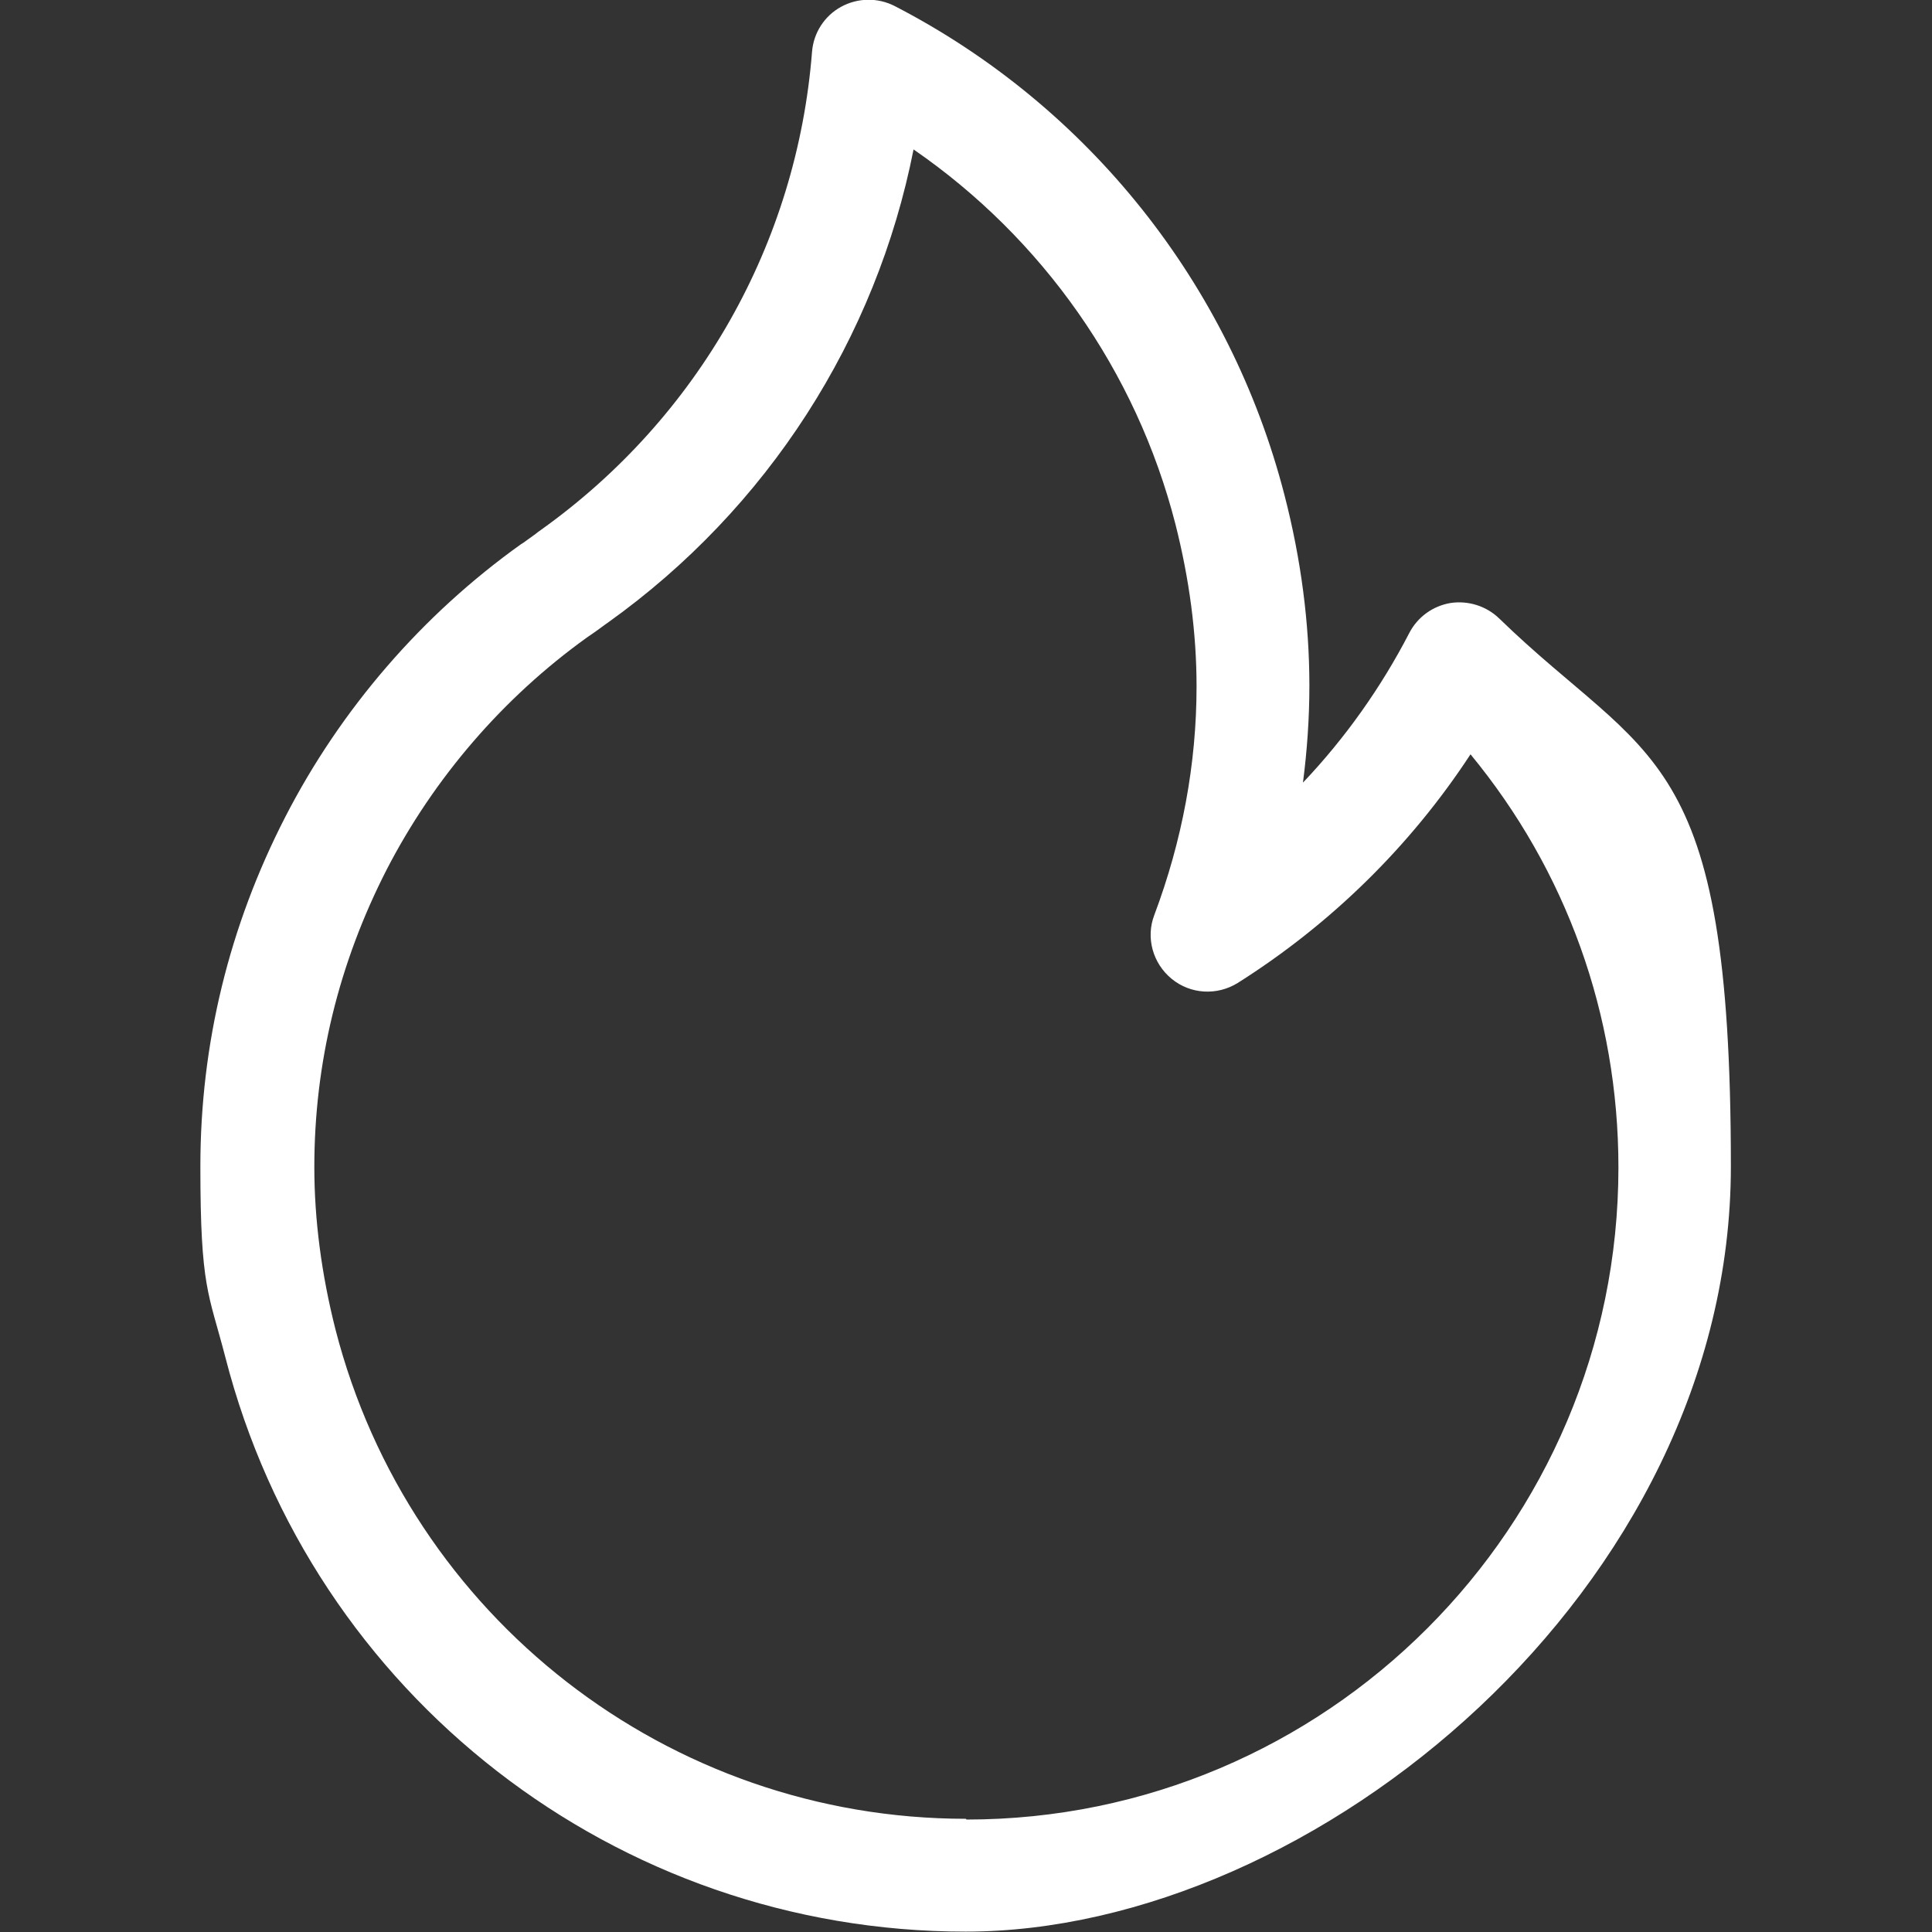
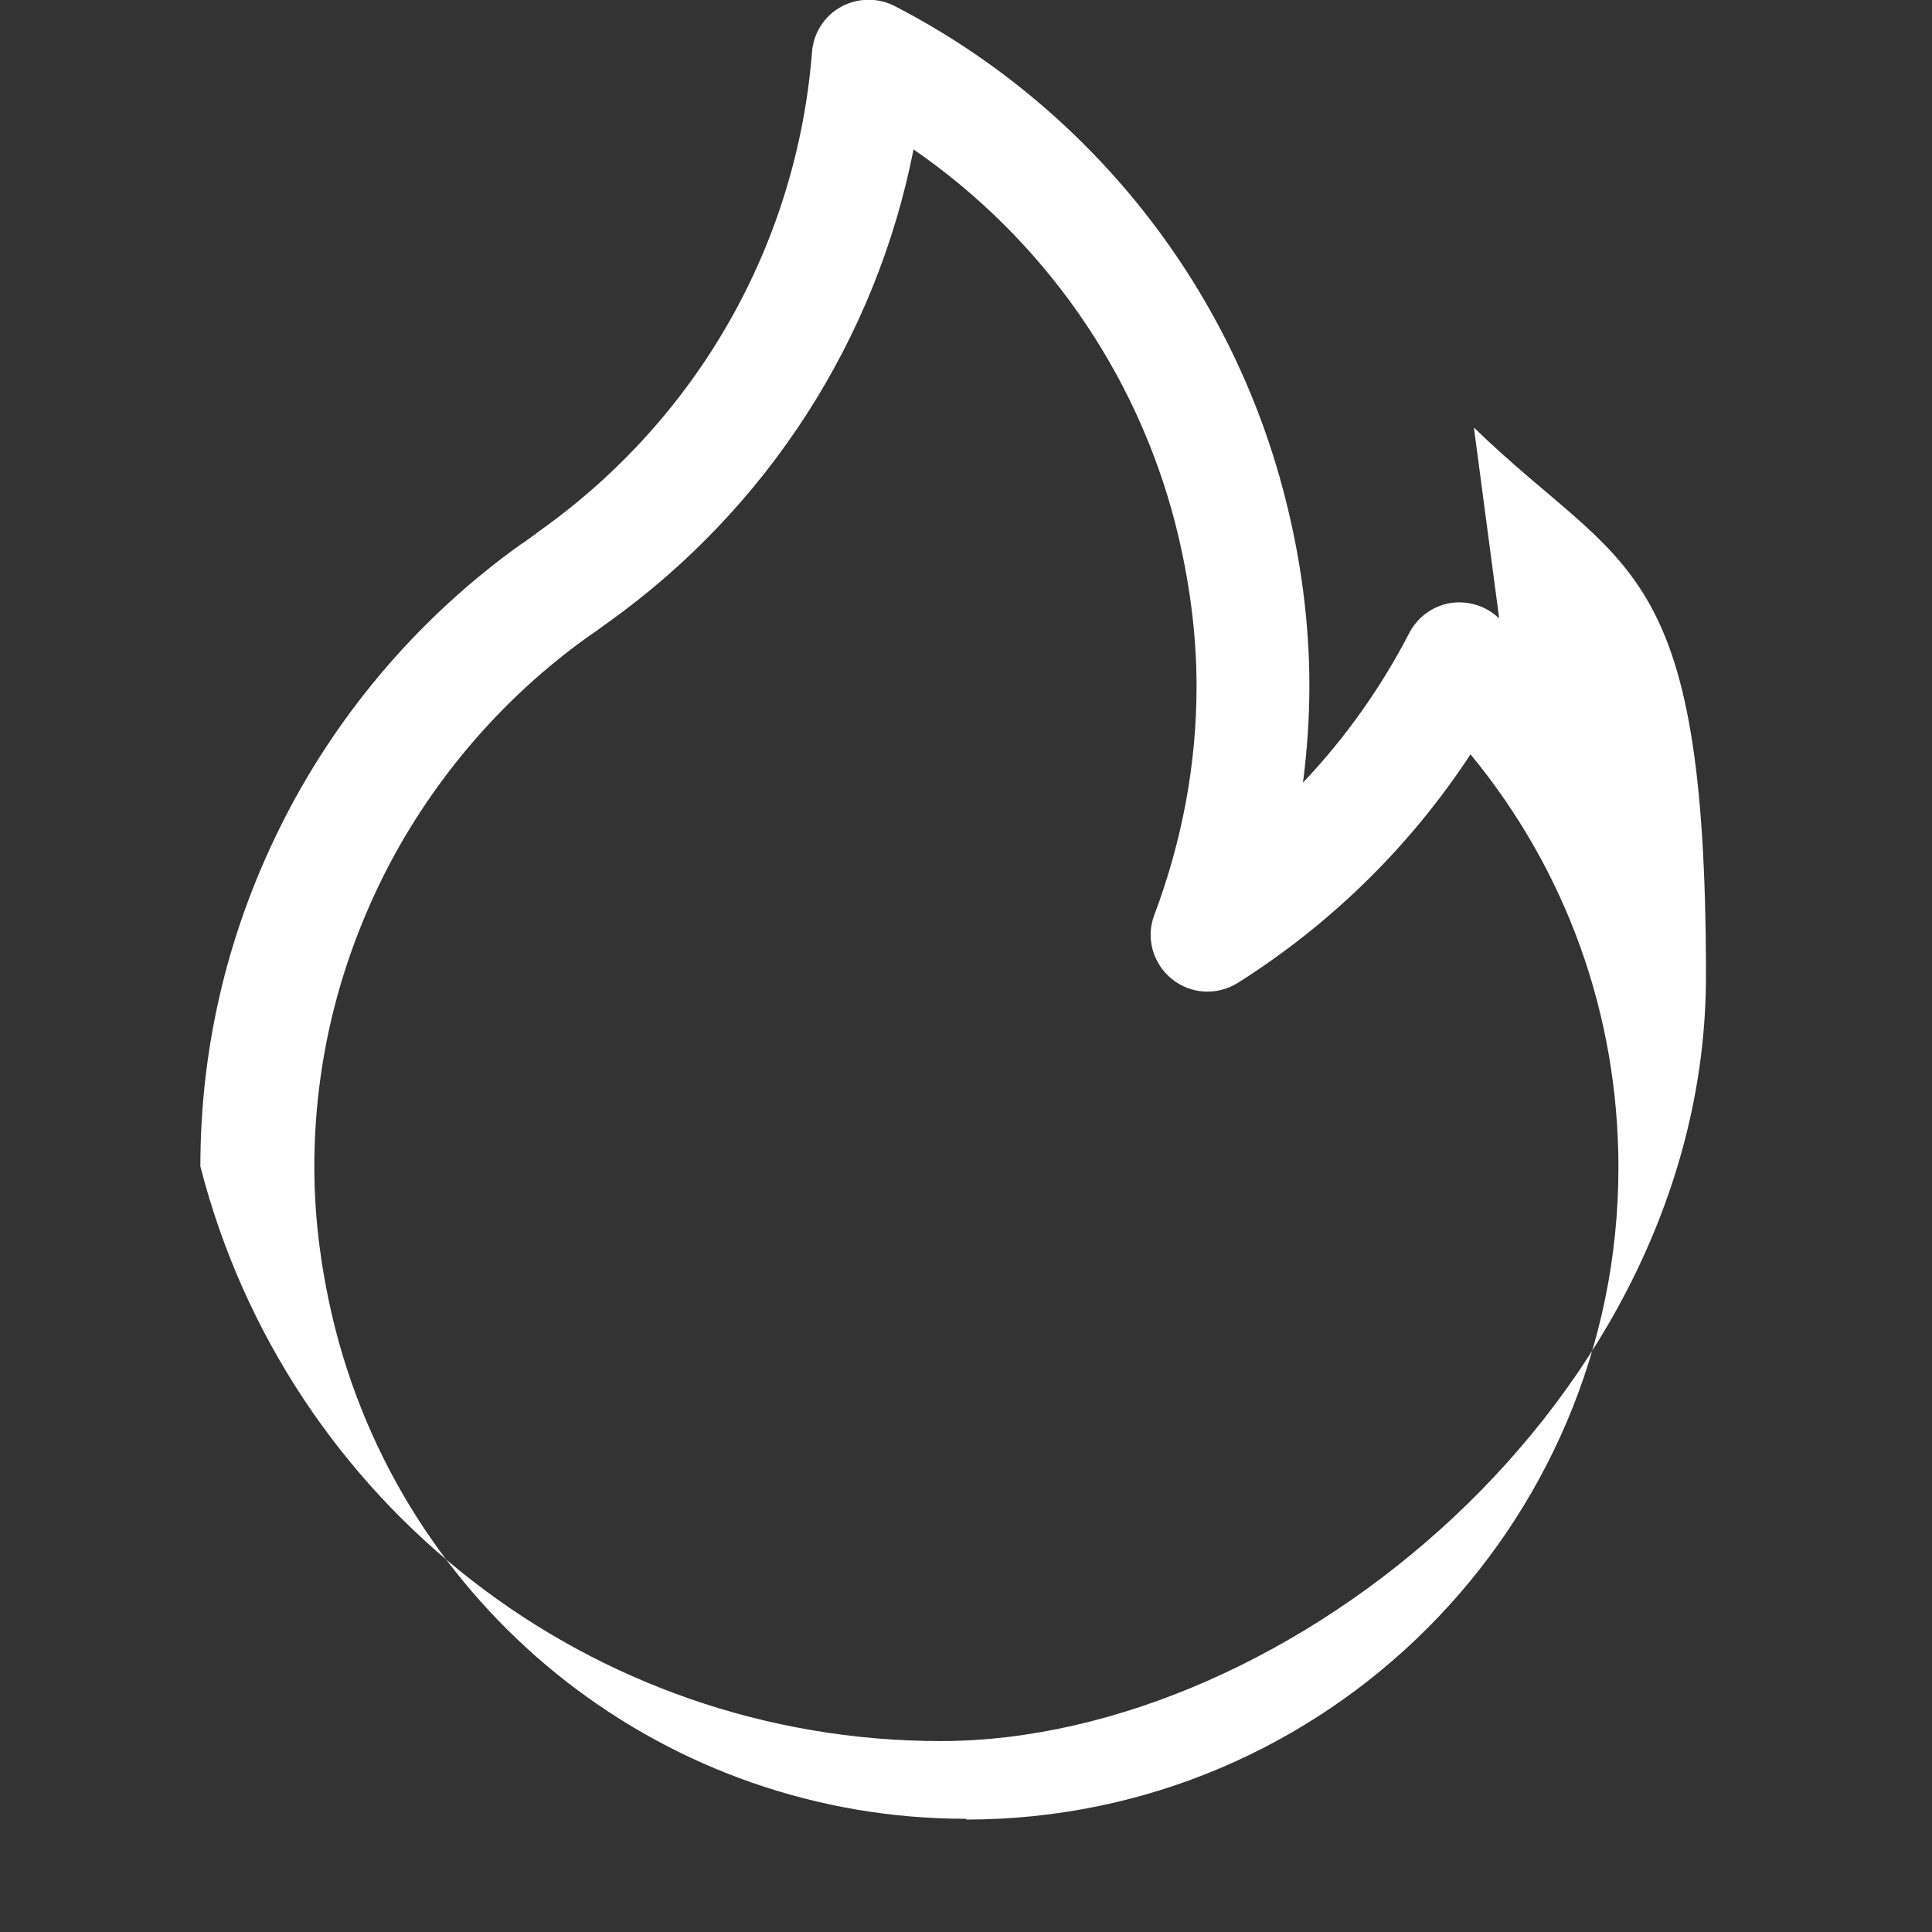
<svg xmlns="http://www.w3.org/2000/svg" id="Layer_1" version="1.1" viewBox="0 0 512 512">
  <rect x="0" y="0" width="512" height="512" fill="#333333" stroke="none" />
  <defs>
    <style> .st0 { fill: #fff; } </style>
  </defs>
-   <path class="st0" d="M397.3,163.9c-3.4-3.3-8.2-4.8-12.9-4.1-4.7.8-8.7,3.7-10.9,7.9-7.5,14.5-17,27.9-28.2,39.7,1.1-8.5,1.7-17.1,1.7-25.7,0-16.5-2.2-33.5-6.6-50.5-14.4-55.9-52-103.1-103.3-129.6-4.5-2.3-9.8-2.2-14.2.2-4.4,2.4-7.3,6.9-7.7,11.9-4,50.8-30.1,96.9-71.8,126.7-.6.4-1.1.8-1.6,1.2-1.1.8-2.2,1.6-3.2,2.3-.2.1-.3.2-.5.3-26.2,18.7-47.8,43.7-62.5,72.3-14.9,29-22.5,60.2-22.5,92.6s2.2,33.5,6.6,50.5c23,89.7,103.7,152.3,196.2,152.3s202.8-91,202.8-202.8-21.8-106.7-61.5-145.3h0ZM256,482c-78.8,0-147.5-53.4-167.1-129.7-3.7-14.6-5.6-29.1-5.6-43,0-27.6,6.5-54.1,19.2-78.9,12.5-24.2,30.8-45.5,53.1-61.5,1.5-1,2.9-2,4.1-2.9.5-.4,1-.7,1.4-1,42.4-30.3,71.1-75.2,81-125.4,34.1,23.5,59,58.7,69.4,99.3,3.7,14.6,5.6,29,5.6,43,0,20.5-3.8,40.9-11.2,60.6-2.3,6-.4,12.8,4.6,16.9,5,4.1,12,4.5,17.5,1.1,24.7-15.6,45.8-36.3,61.7-60.6,25.4,30.8,39.2,69,39.2,109.5,0,95.3-77.5,172.8-172.8,172.8h0Z" />
+   <path class="st0" d="M397.3,163.9c-3.4-3.3-8.2-4.8-12.9-4.1-4.7.8-8.7,3.7-10.9,7.9-7.5,14.5-17,27.9-28.2,39.7,1.1-8.5,1.7-17.1,1.7-25.7,0-16.5-2.2-33.5-6.6-50.5-14.4-55.9-52-103.1-103.3-129.6-4.5-2.3-9.8-2.2-14.2.2-4.4,2.4-7.3,6.9-7.7,11.9-4,50.8-30.1,96.9-71.8,126.7-.6.4-1.1.8-1.6,1.2-1.1.8-2.2,1.6-3.2,2.3-.2.1-.3.2-.5.3-26.2,18.7-47.8,43.7-62.5,72.3-14.9,29-22.5,60.2-22.5,92.6c23,89.7,103.7,152.3,196.2,152.3s202.8-91,202.8-202.8-21.8-106.7-61.5-145.3h0ZM256,482c-78.8,0-147.5-53.4-167.1-129.7-3.7-14.6-5.6-29.1-5.6-43,0-27.6,6.5-54.1,19.2-78.9,12.5-24.2,30.8-45.5,53.1-61.5,1.5-1,2.9-2,4.1-2.9.5-.4,1-.7,1.4-1,42.4-30.3,71.1-75.2,81-125.4,34.1,23.5,59,58.7,69.4,99.3,3.7,14.6,5.6,29,5.6,43,0,20.5-3.8,40.9-11.2,60.6-2.3,6-.4,12.8,4.6,16.9,5,4.1,12,4.5,17.5,1.1,24.7-15.6,45.8-36.3,61.7-60.6,25.4,30.8,39.2,69,39.2,109.5,0,95.3-77.5,172.8-172.8,172.8h0Z" />
</svg>